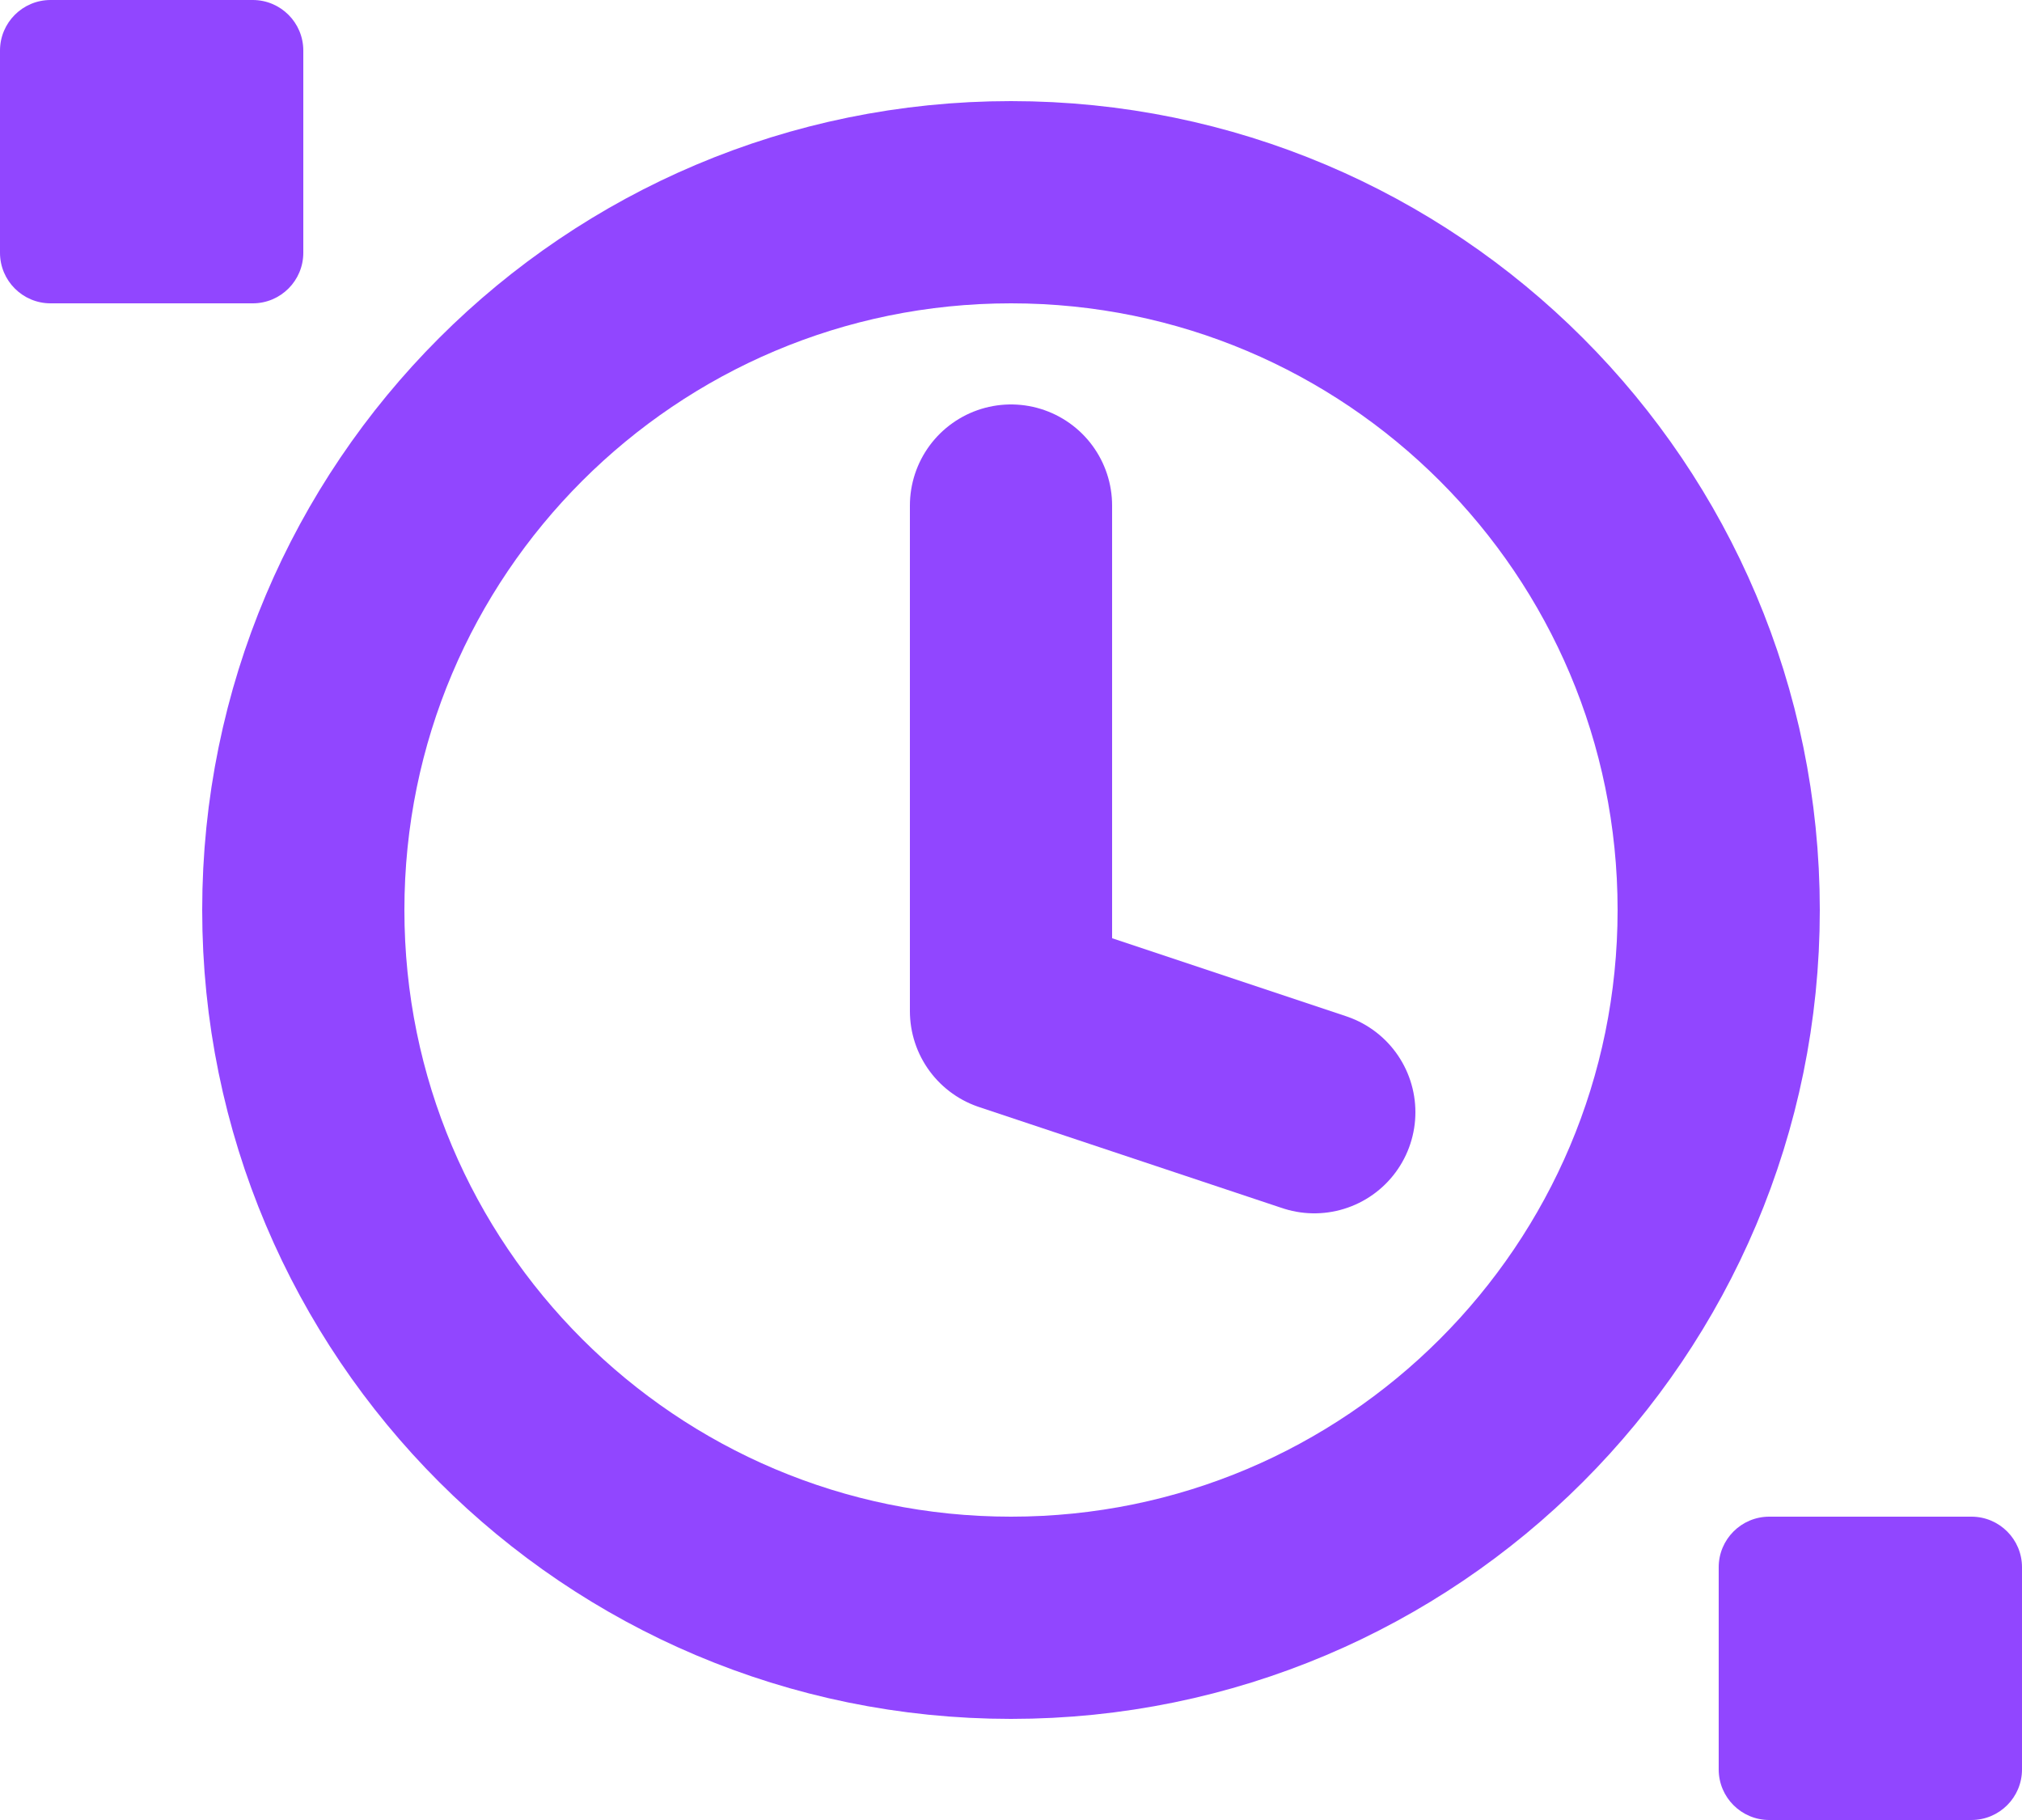
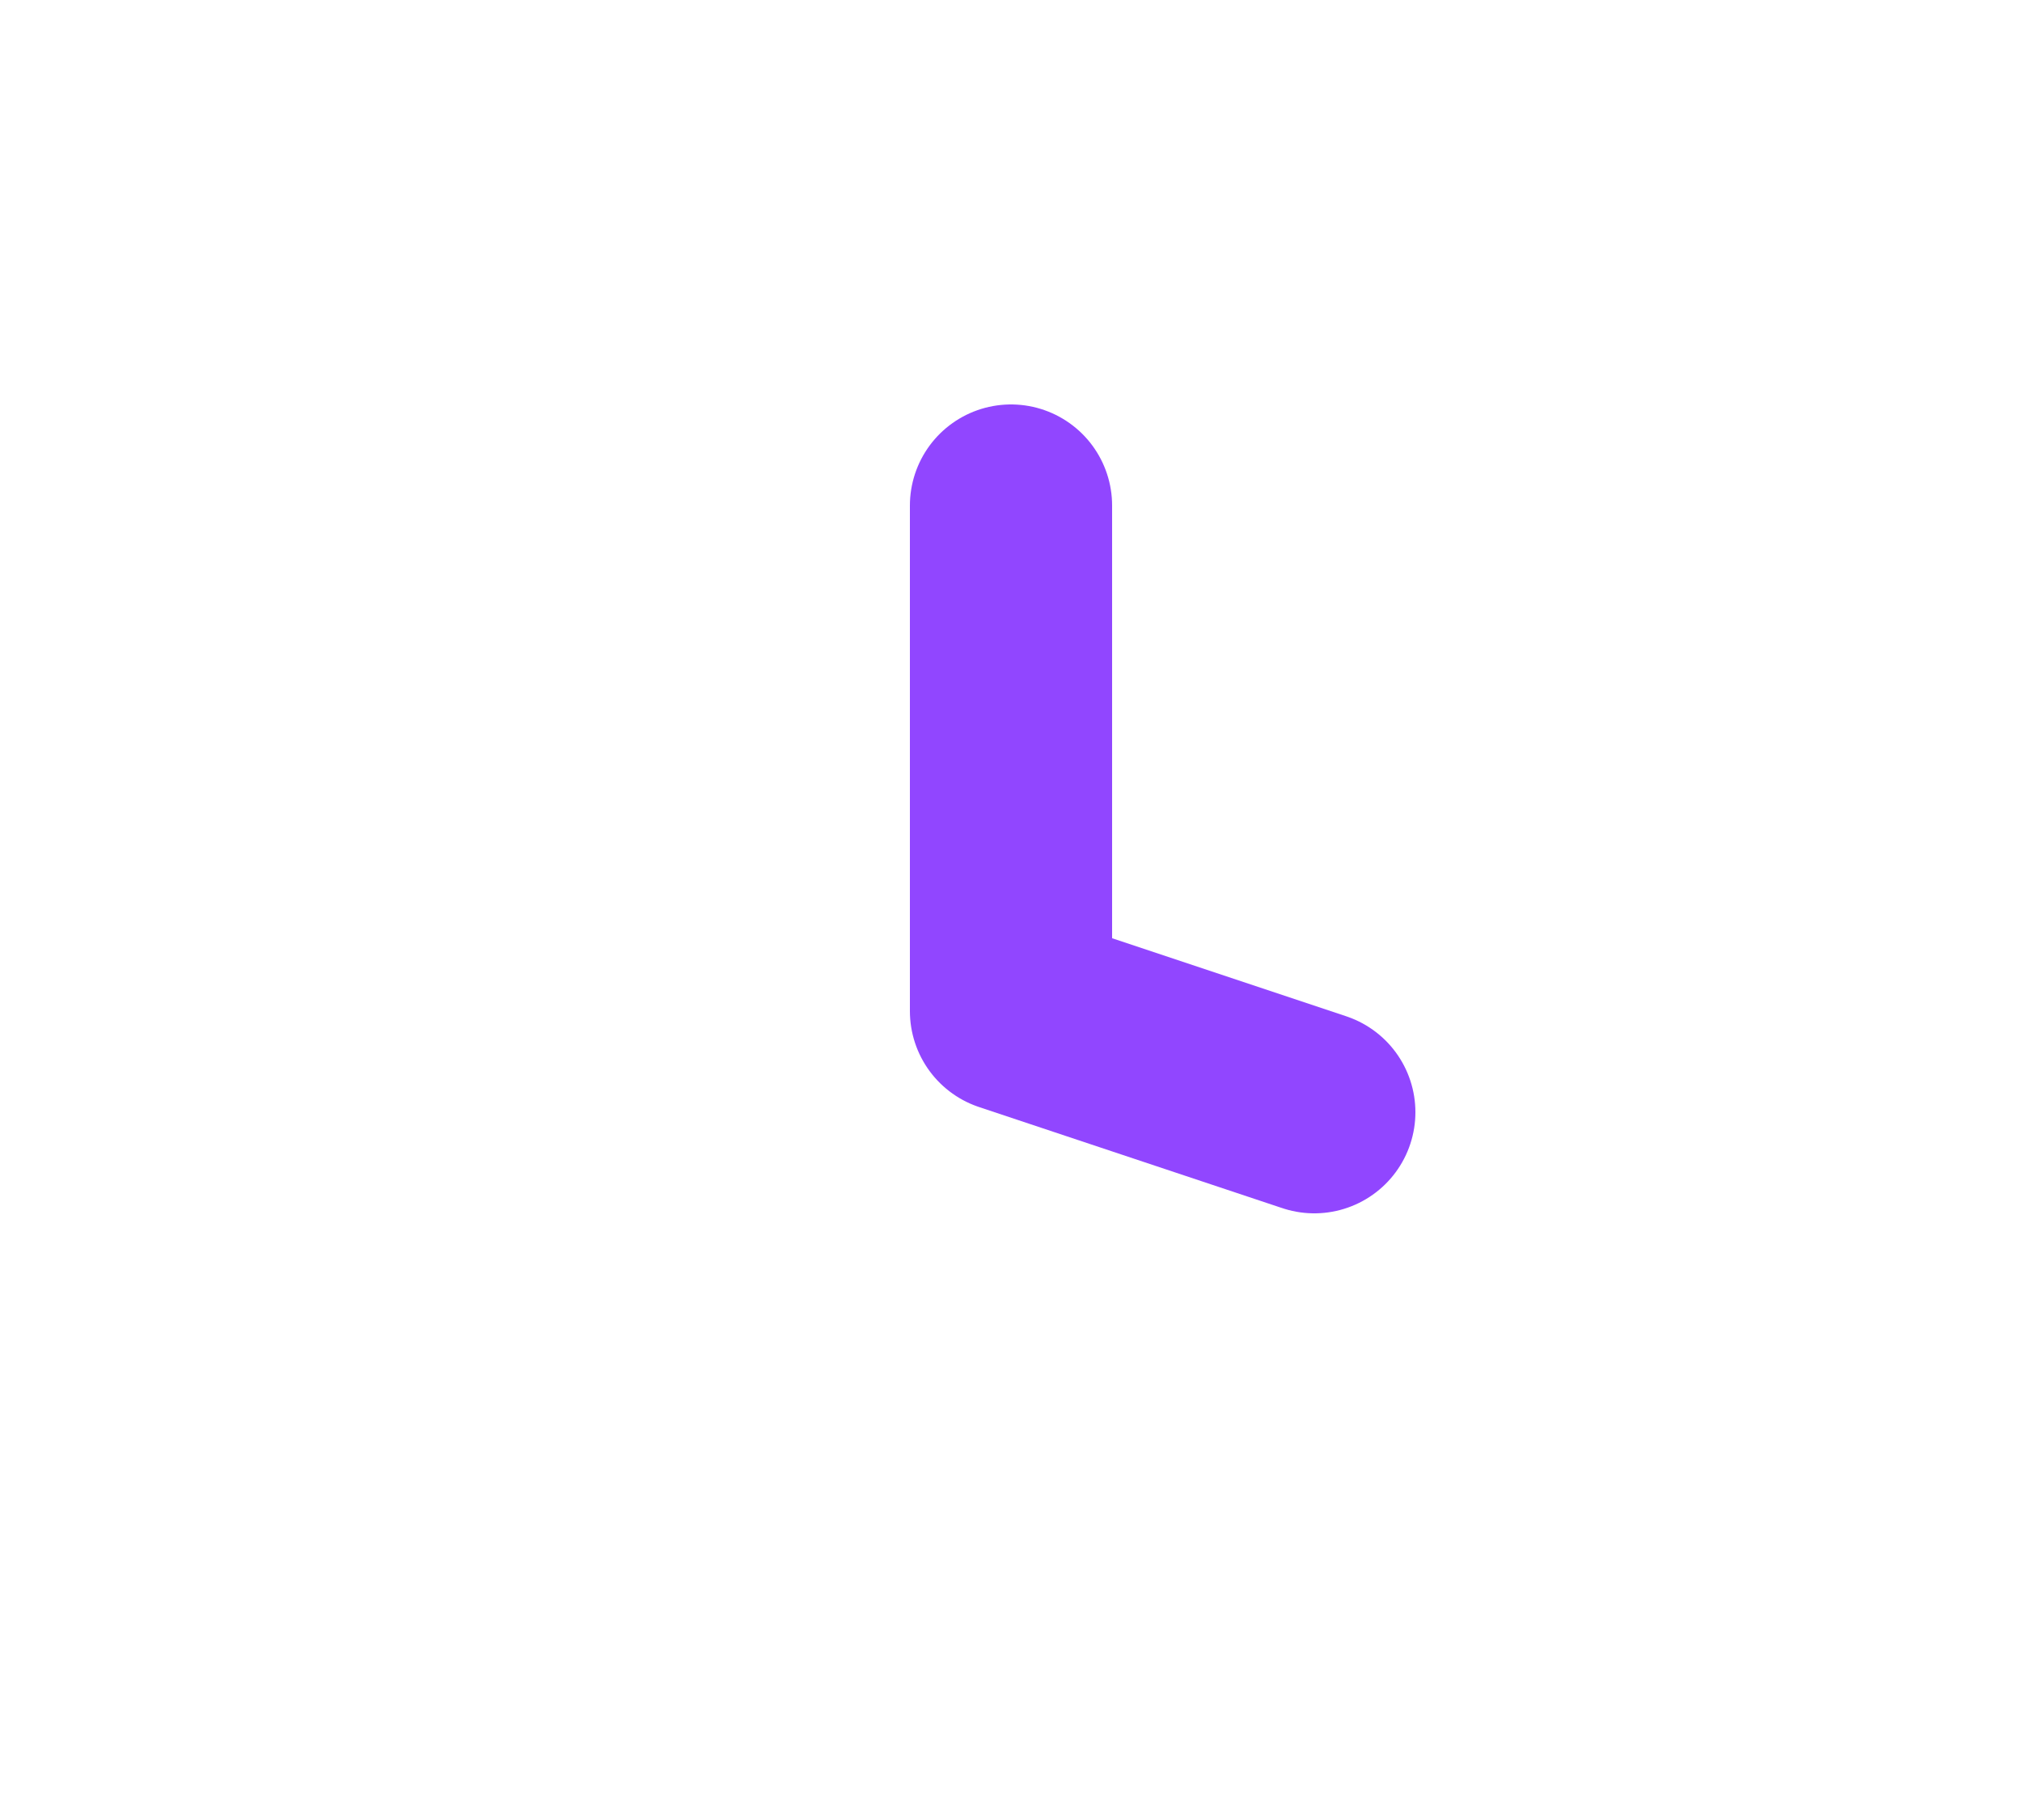
<svg xmlns="http://www.w3.org/2000/svg" width="20" height="18" viewBox="0 0 20 18" fill="none">
-   <path d="M10 16C13.866 16 17 12.866 17 9C17 5.134 13.866 2 10 2C6.134 2 3 5.134 3 9C3 12.866 6.134 16 10 16Z" stroke="#9146FF" stroke-width="2" />
  <path d="M10 5V10L13 11" stroke="#9146FF" stroke-width="2" stroke-linecap="round" stroke-linejoin="round" />
-   <path d="M2.5 0H0.5C0.224 0 0 0.224 0 0.5V2.5C0 2.776 0.224 3 0.5 3H2.5C2.776 3 3 2.776 3 2.5V0.5C3 0.224 2.776 0 2.5 0Z" fill="#9146FF" />
-   <path d="M19.5 15H17.5C17.224 15 17 15.224 17 15.5V17.5C17 17.776 17.224 18 17.5 18H19.5C19.776 18 20 17.776 20 17.5V15.5C20 15.224 19.776 15 19.5 15Z" fill="#9146FF" />
</svg>